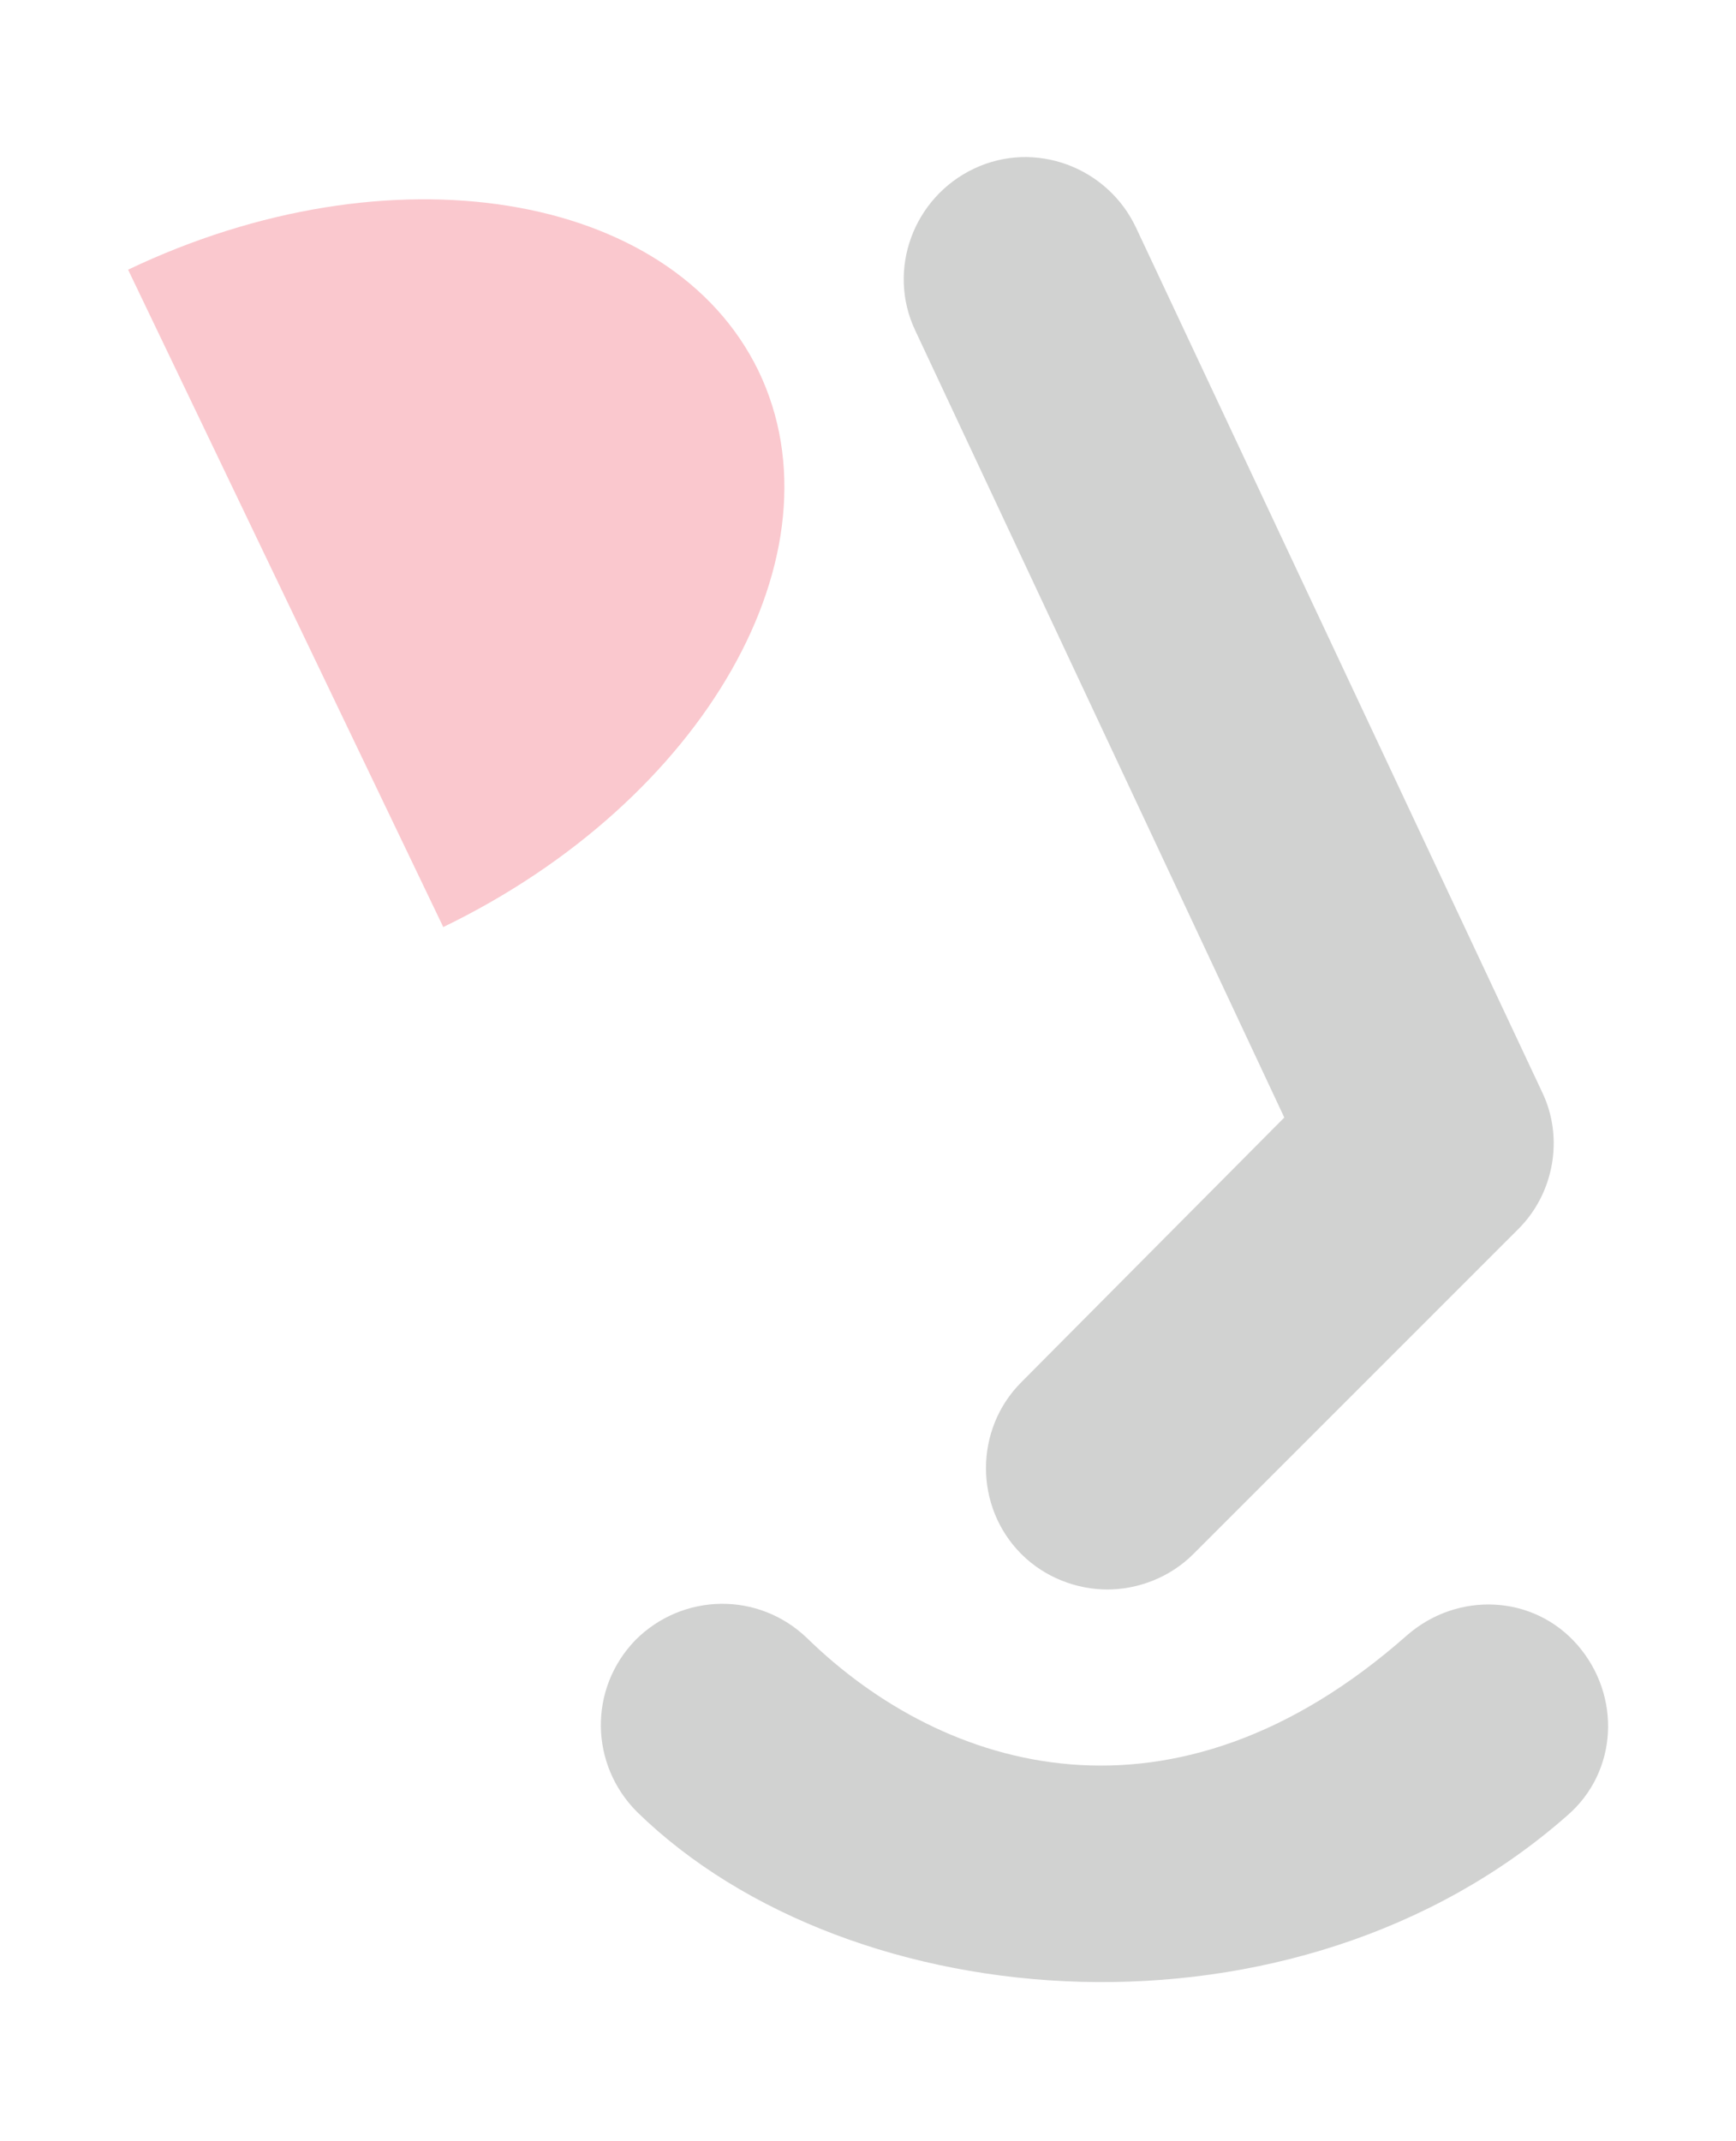
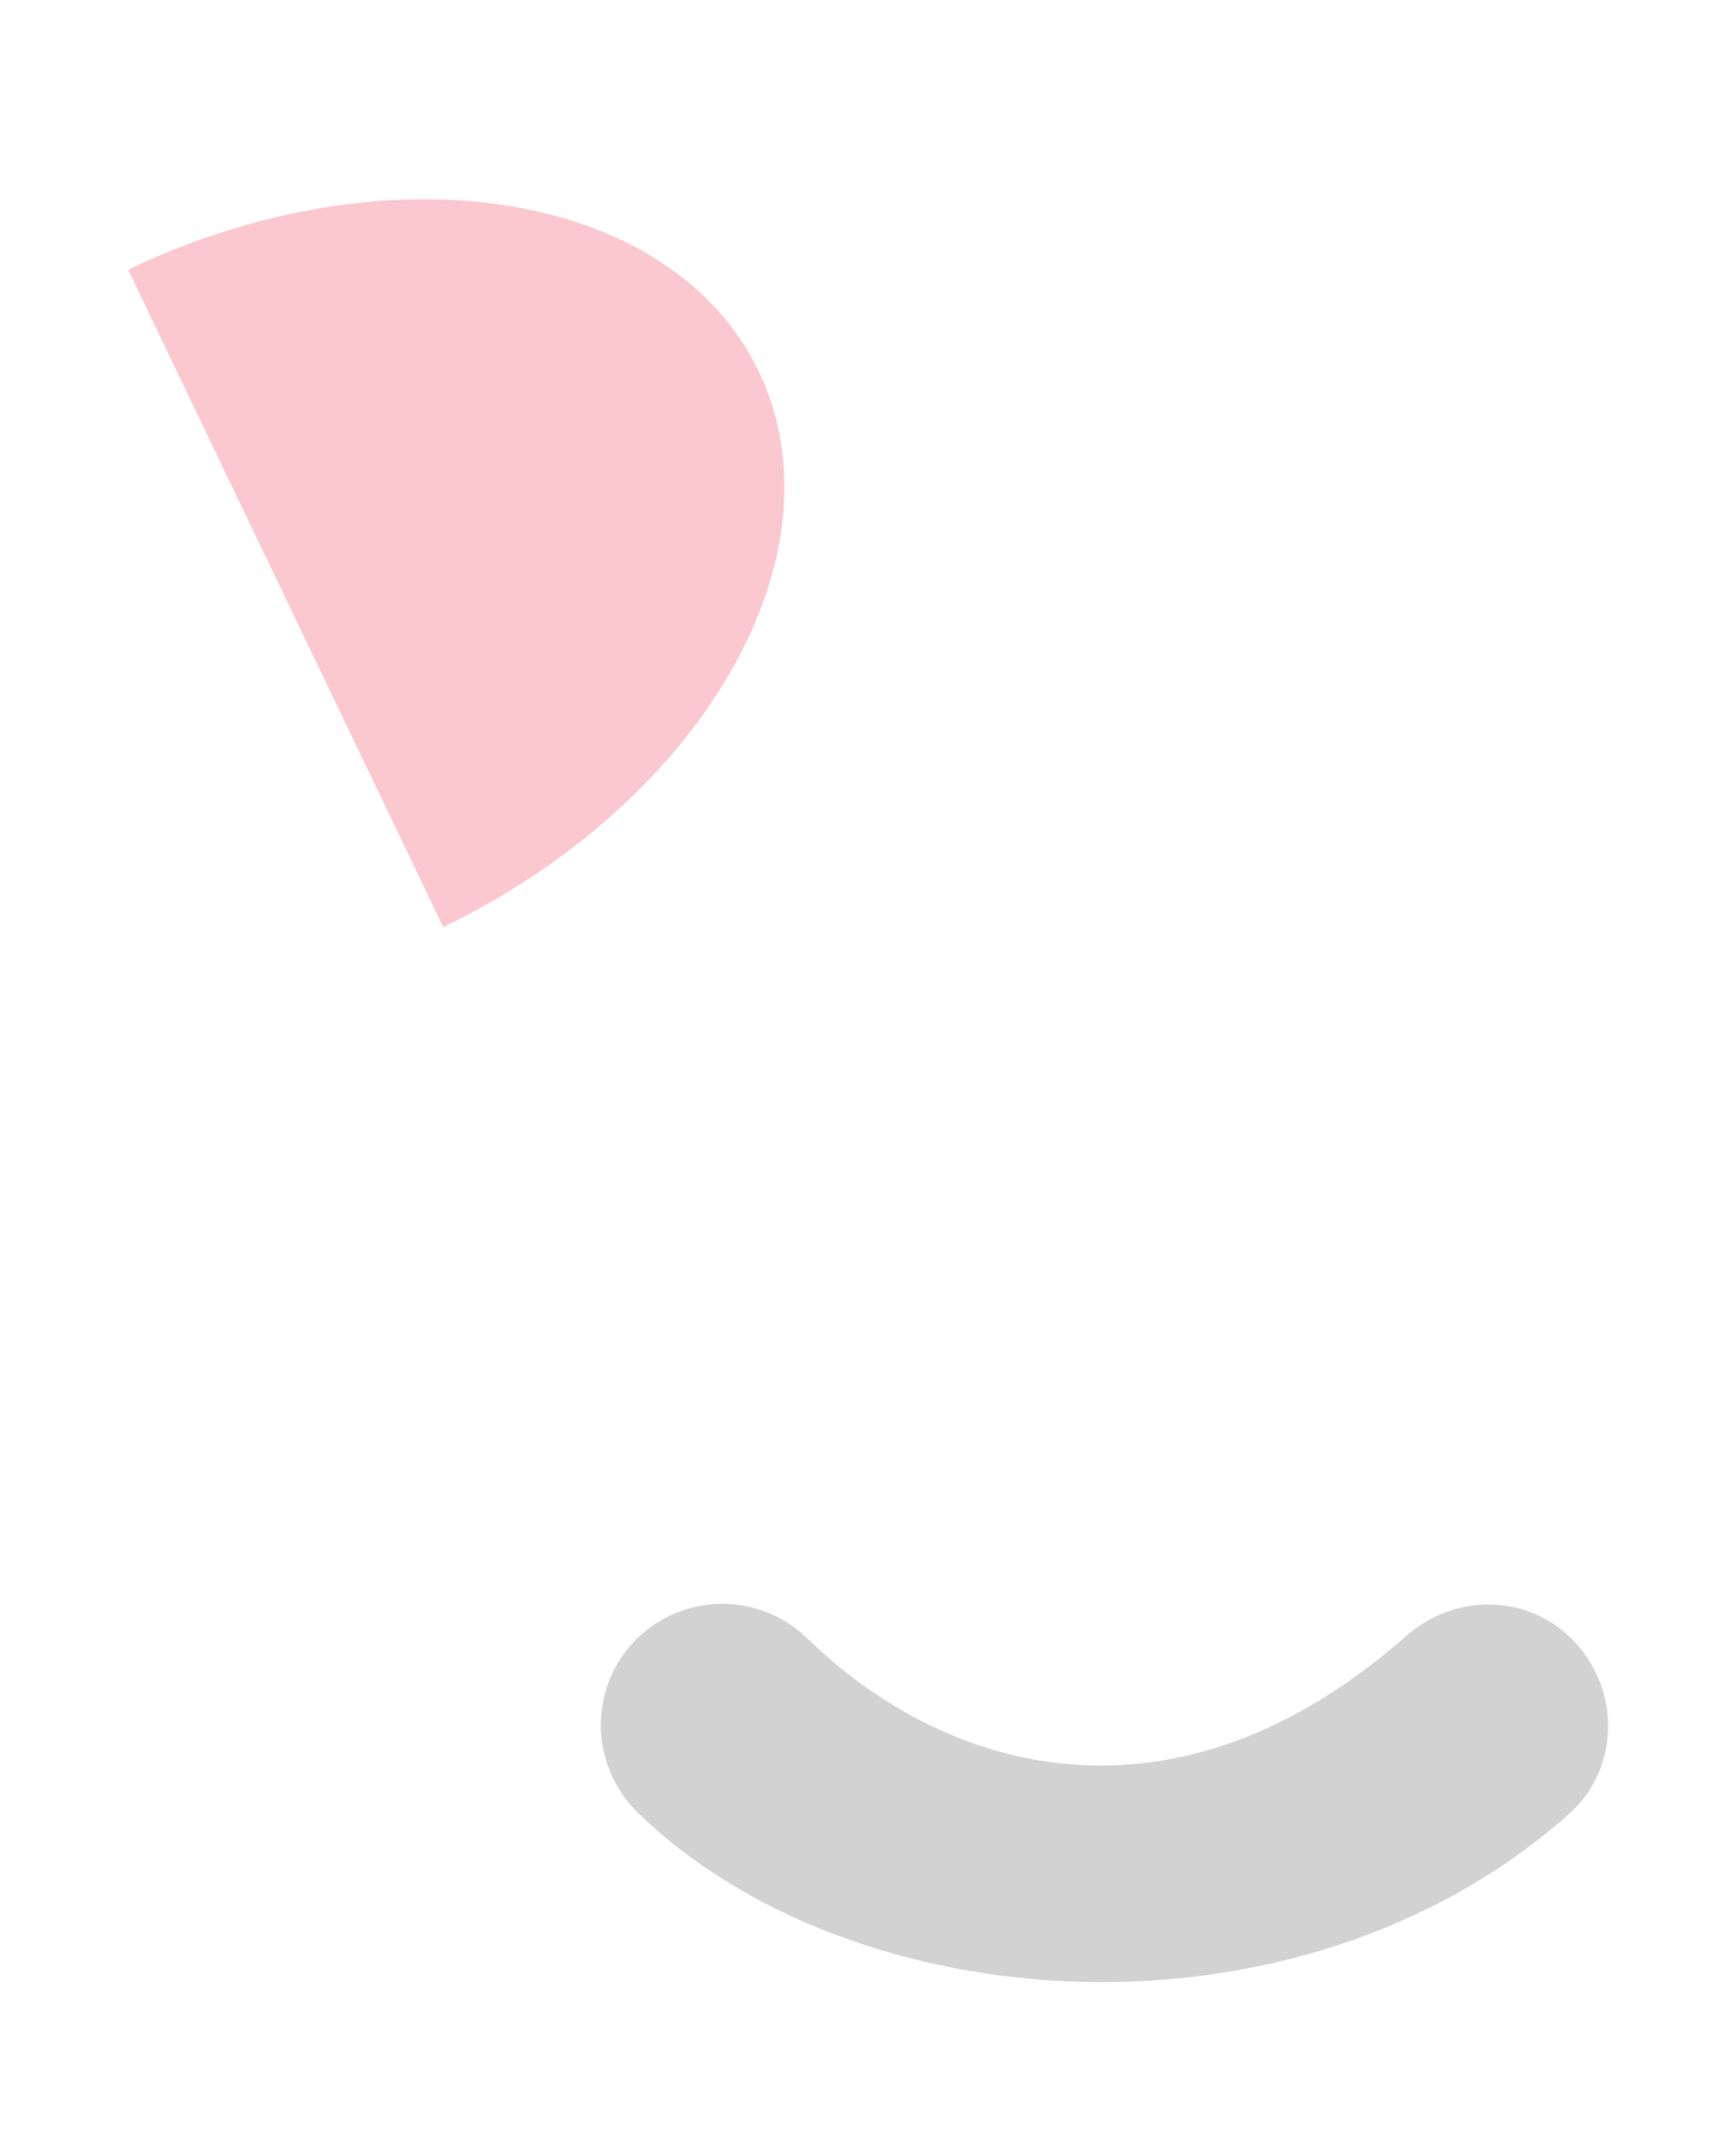
<svg xmlns="http://www.w3.org/2000/svg" version="1.1" id="Layer_1" x="0px" y="0px" viewBox="0 0 103 127" style="enable-background:new 0 0 103 127;" xml:space="preserve">
  <style type="text/css">
	.st0{opacity:0.3;}
	.st1{fill:#666765;}
	.st2{fill:#EE475B;}
</style>
  <g class="st0">
    <g>
      <path class="st1" d="M37.8,107.5c-2.8-2.8-2.9-7.3-0.1-10.2c2.8-2.8,7.3-2.9,10.2-0.1c8.1,7.9,21.7,12.1,35.6-0.2    c3-2.6,7.5-2.4,10.1,0.6c2.6,3,2.4,7.5-0.6,10.1C76.9,121.9,50.5,119.9,37.8,107.5z" />
    </g>
    <g>
-       <path class="st1" d="M65.7,94.3c-1.8,0-3.7-0.7-5.1-2.1c-2.8-2.8-2.8-7.4,0-10.2l15.6-15.7L54.3,19.6c-1.7-3.6-0.1-7.9,3.5-9.6    c3.6-1.7,7.9-0.1,9.6,3.5l24.1,51.3c1.3,2.7,0.7,6-1.4,8.1L70.8,92.2C69.4,93.6,67.5,94.3,65.7,94.3z" />
-     </g>
+       </g>
    <path class="st2" d="M7.6,16c15.5-7.4,32.2-4.7,37.4,6c5.2,10.8-3.2,25.5-18.7,33L7.6,16z" />
  </g>
</svg>